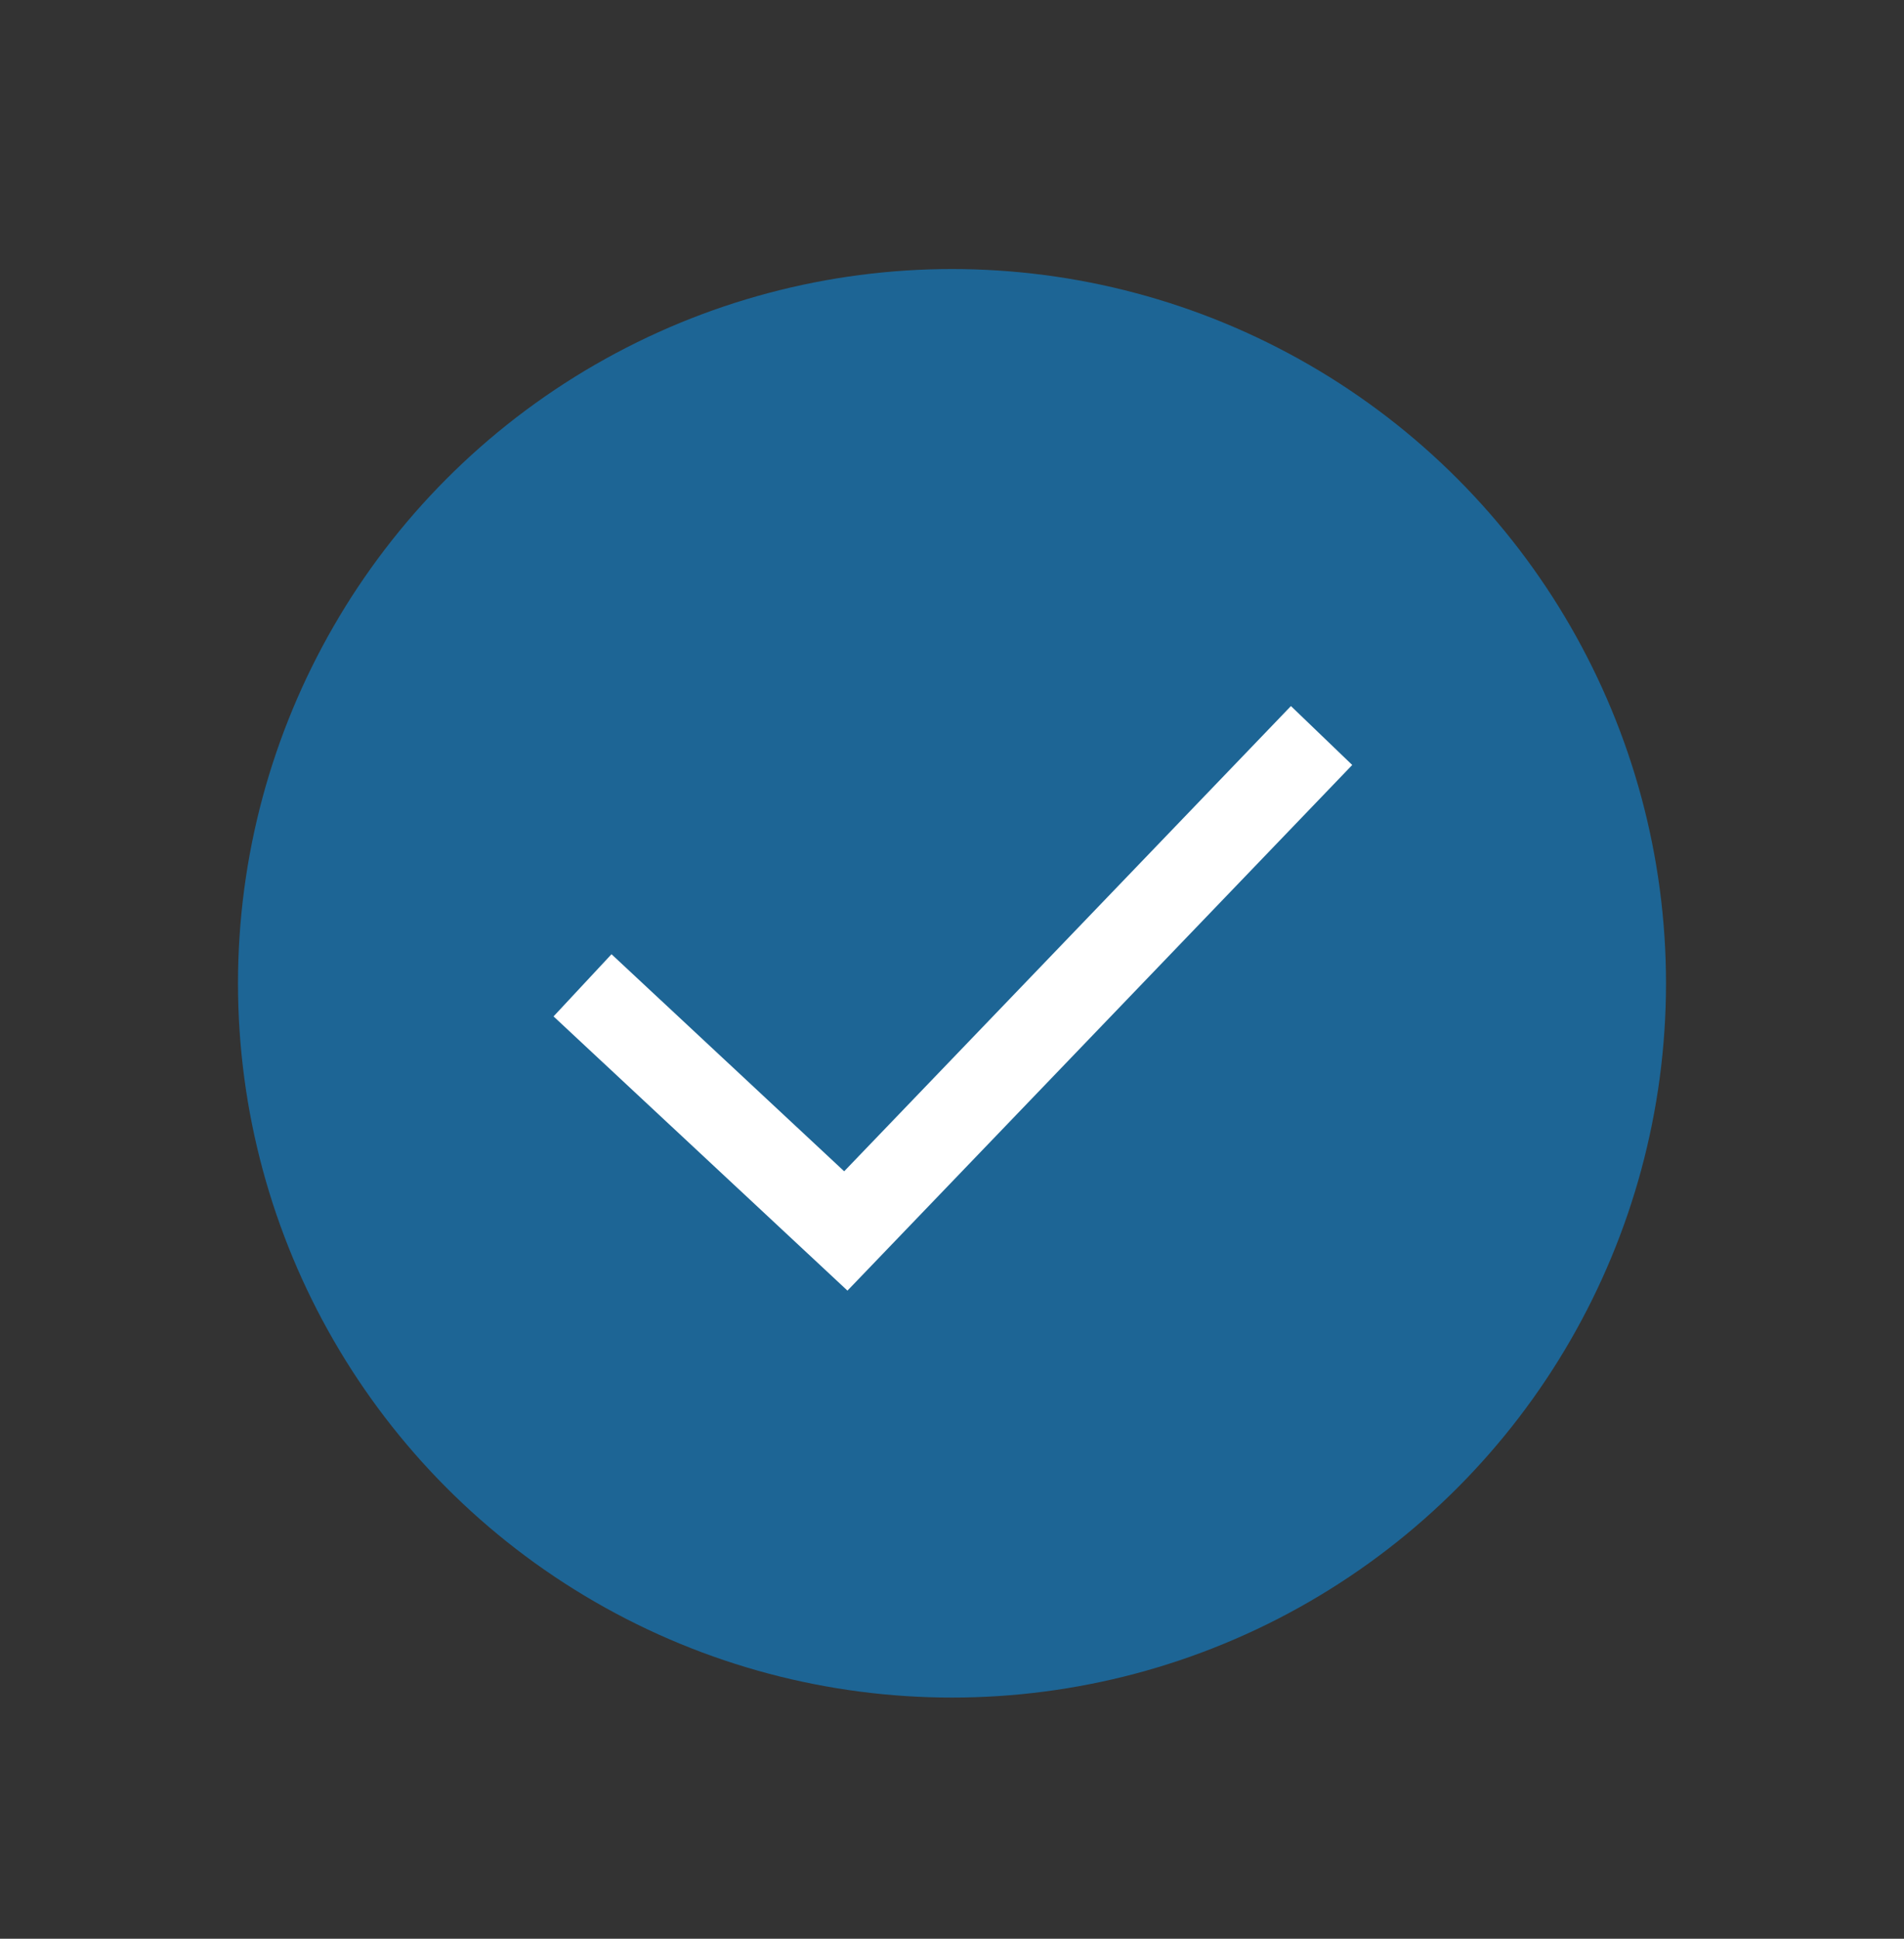
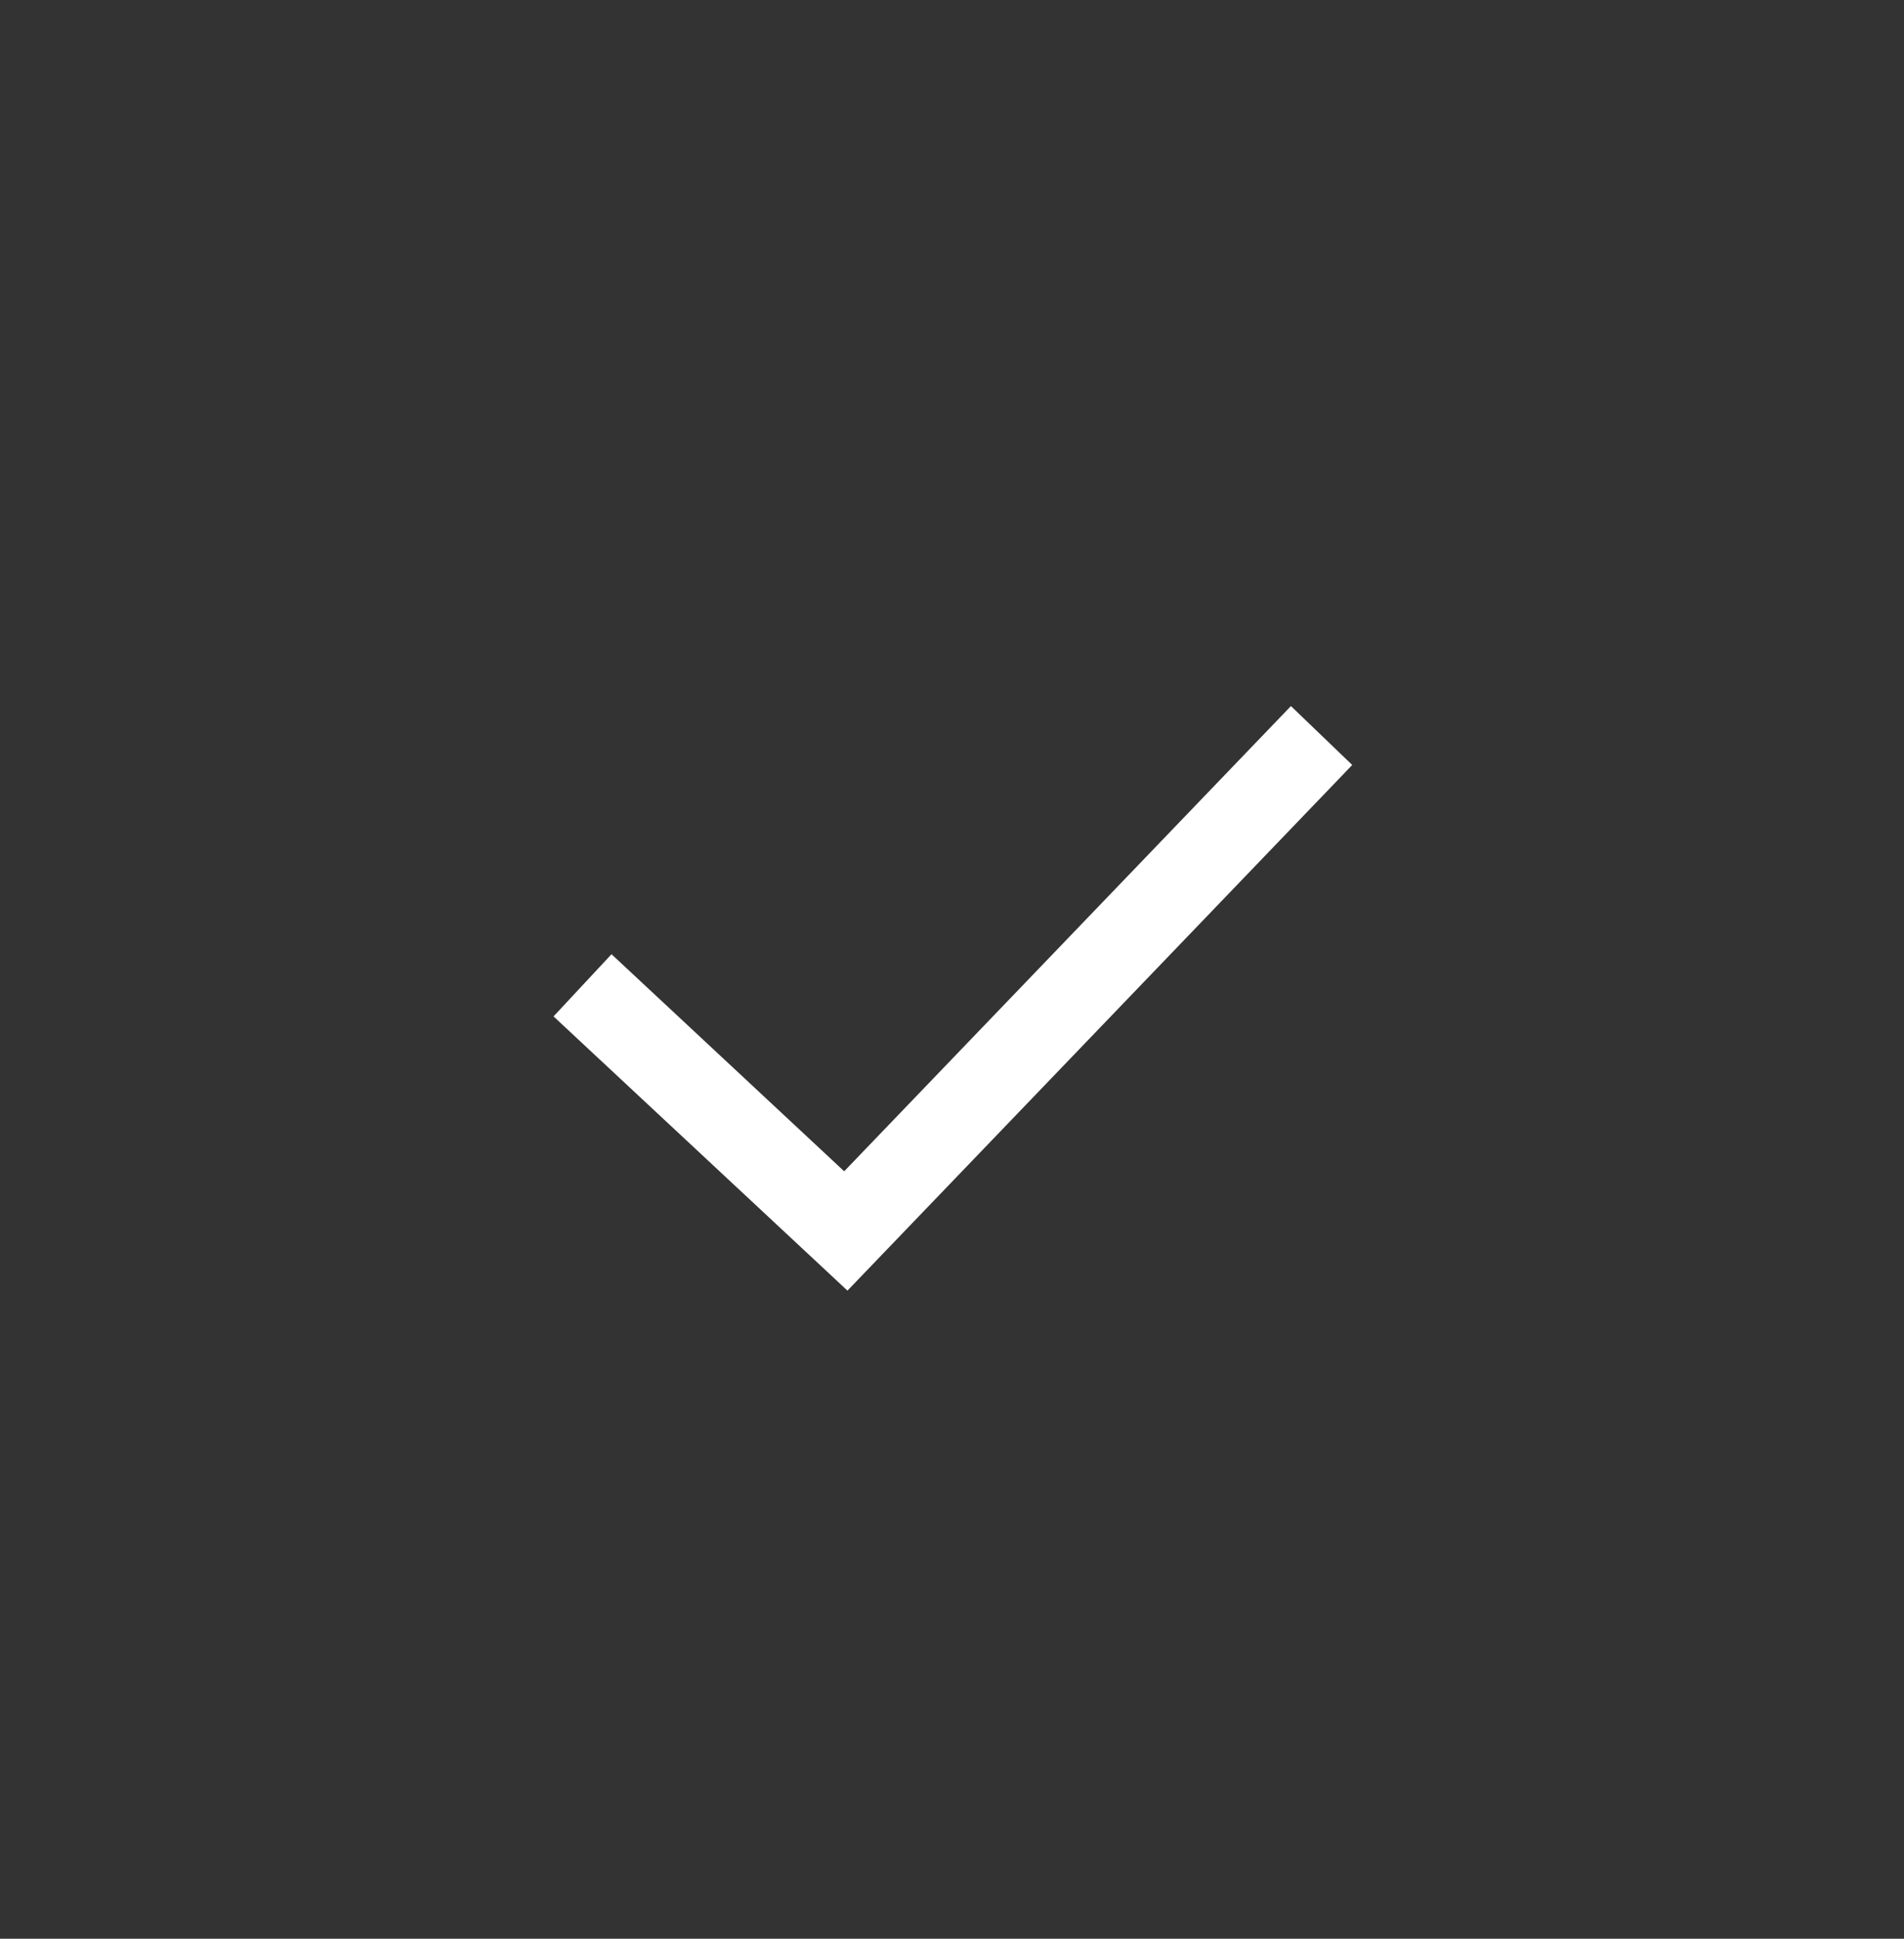
<svg xmlns="http://www.w3.org/2000/svg" width="56" height="57" fill="none">
  <rect width="100%" height="100%" fill="#333333" stroke="none" />
-   <circle cx="28" cy="28.91" r="21" fill="#1D6595" />
  <path stroke="#fff" stroke-width="2.5" d="m17.133 28.969 7.744 7.222L38.87 21.625" />
</svg>